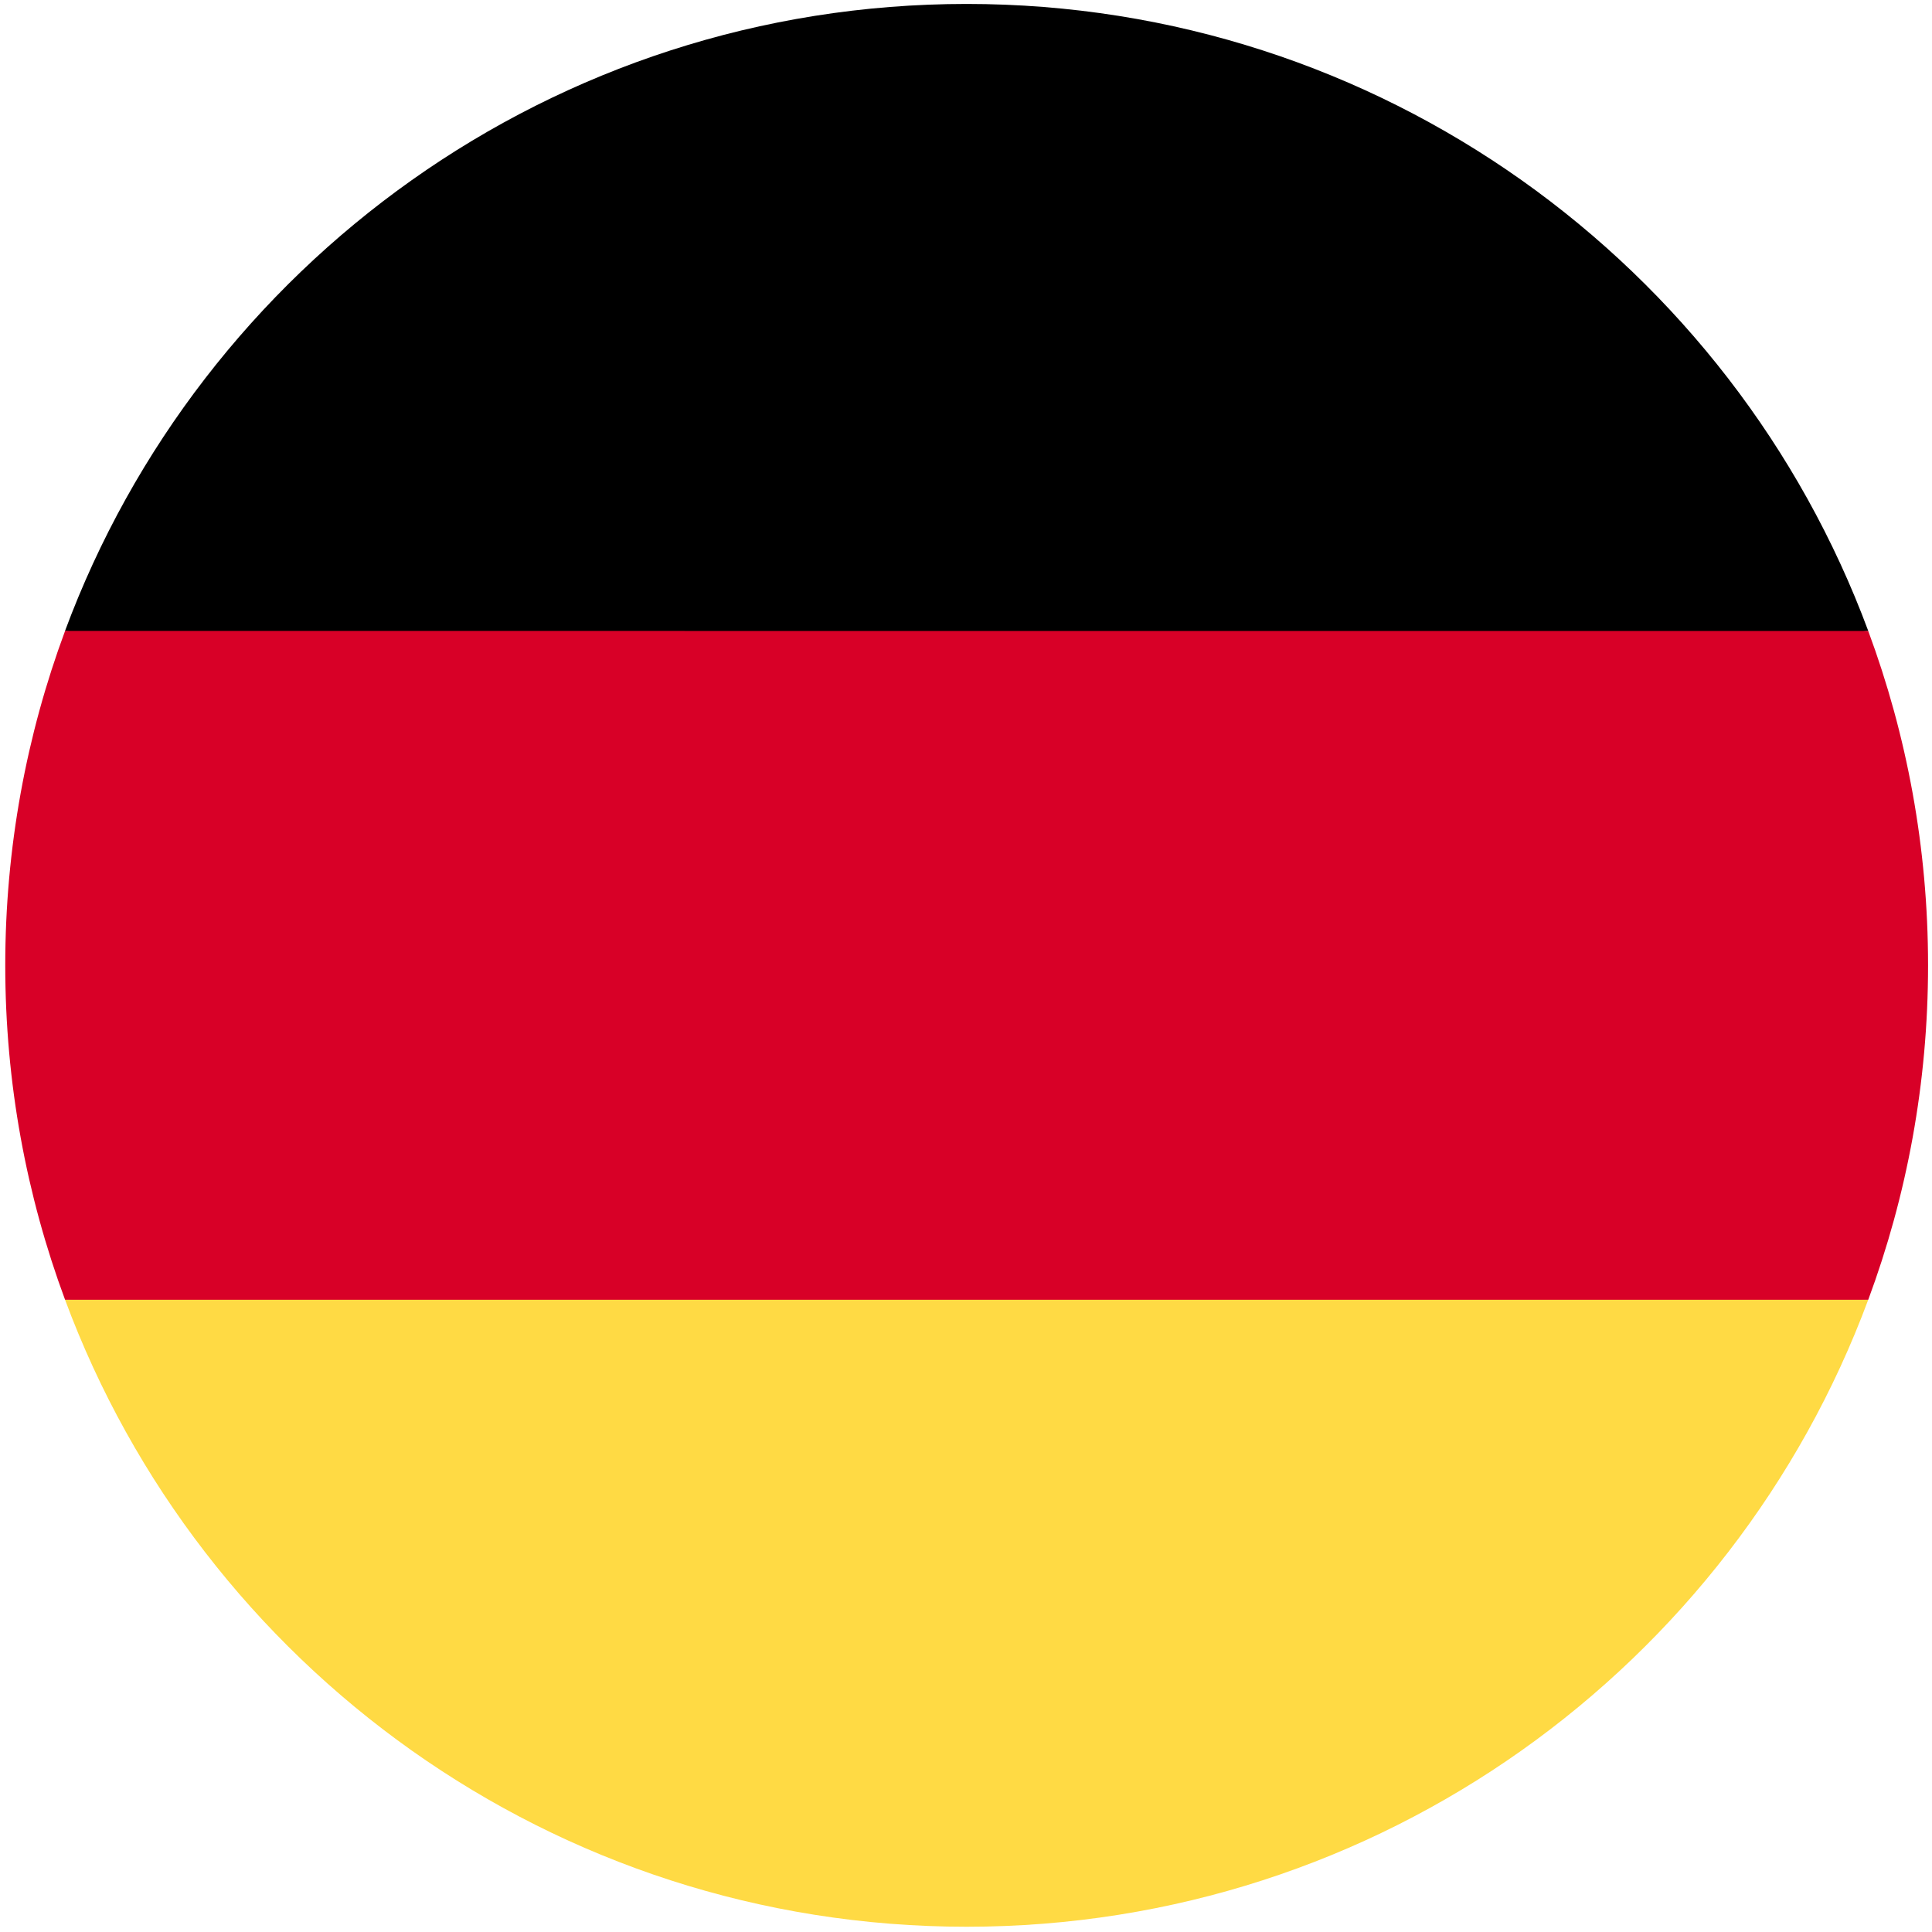
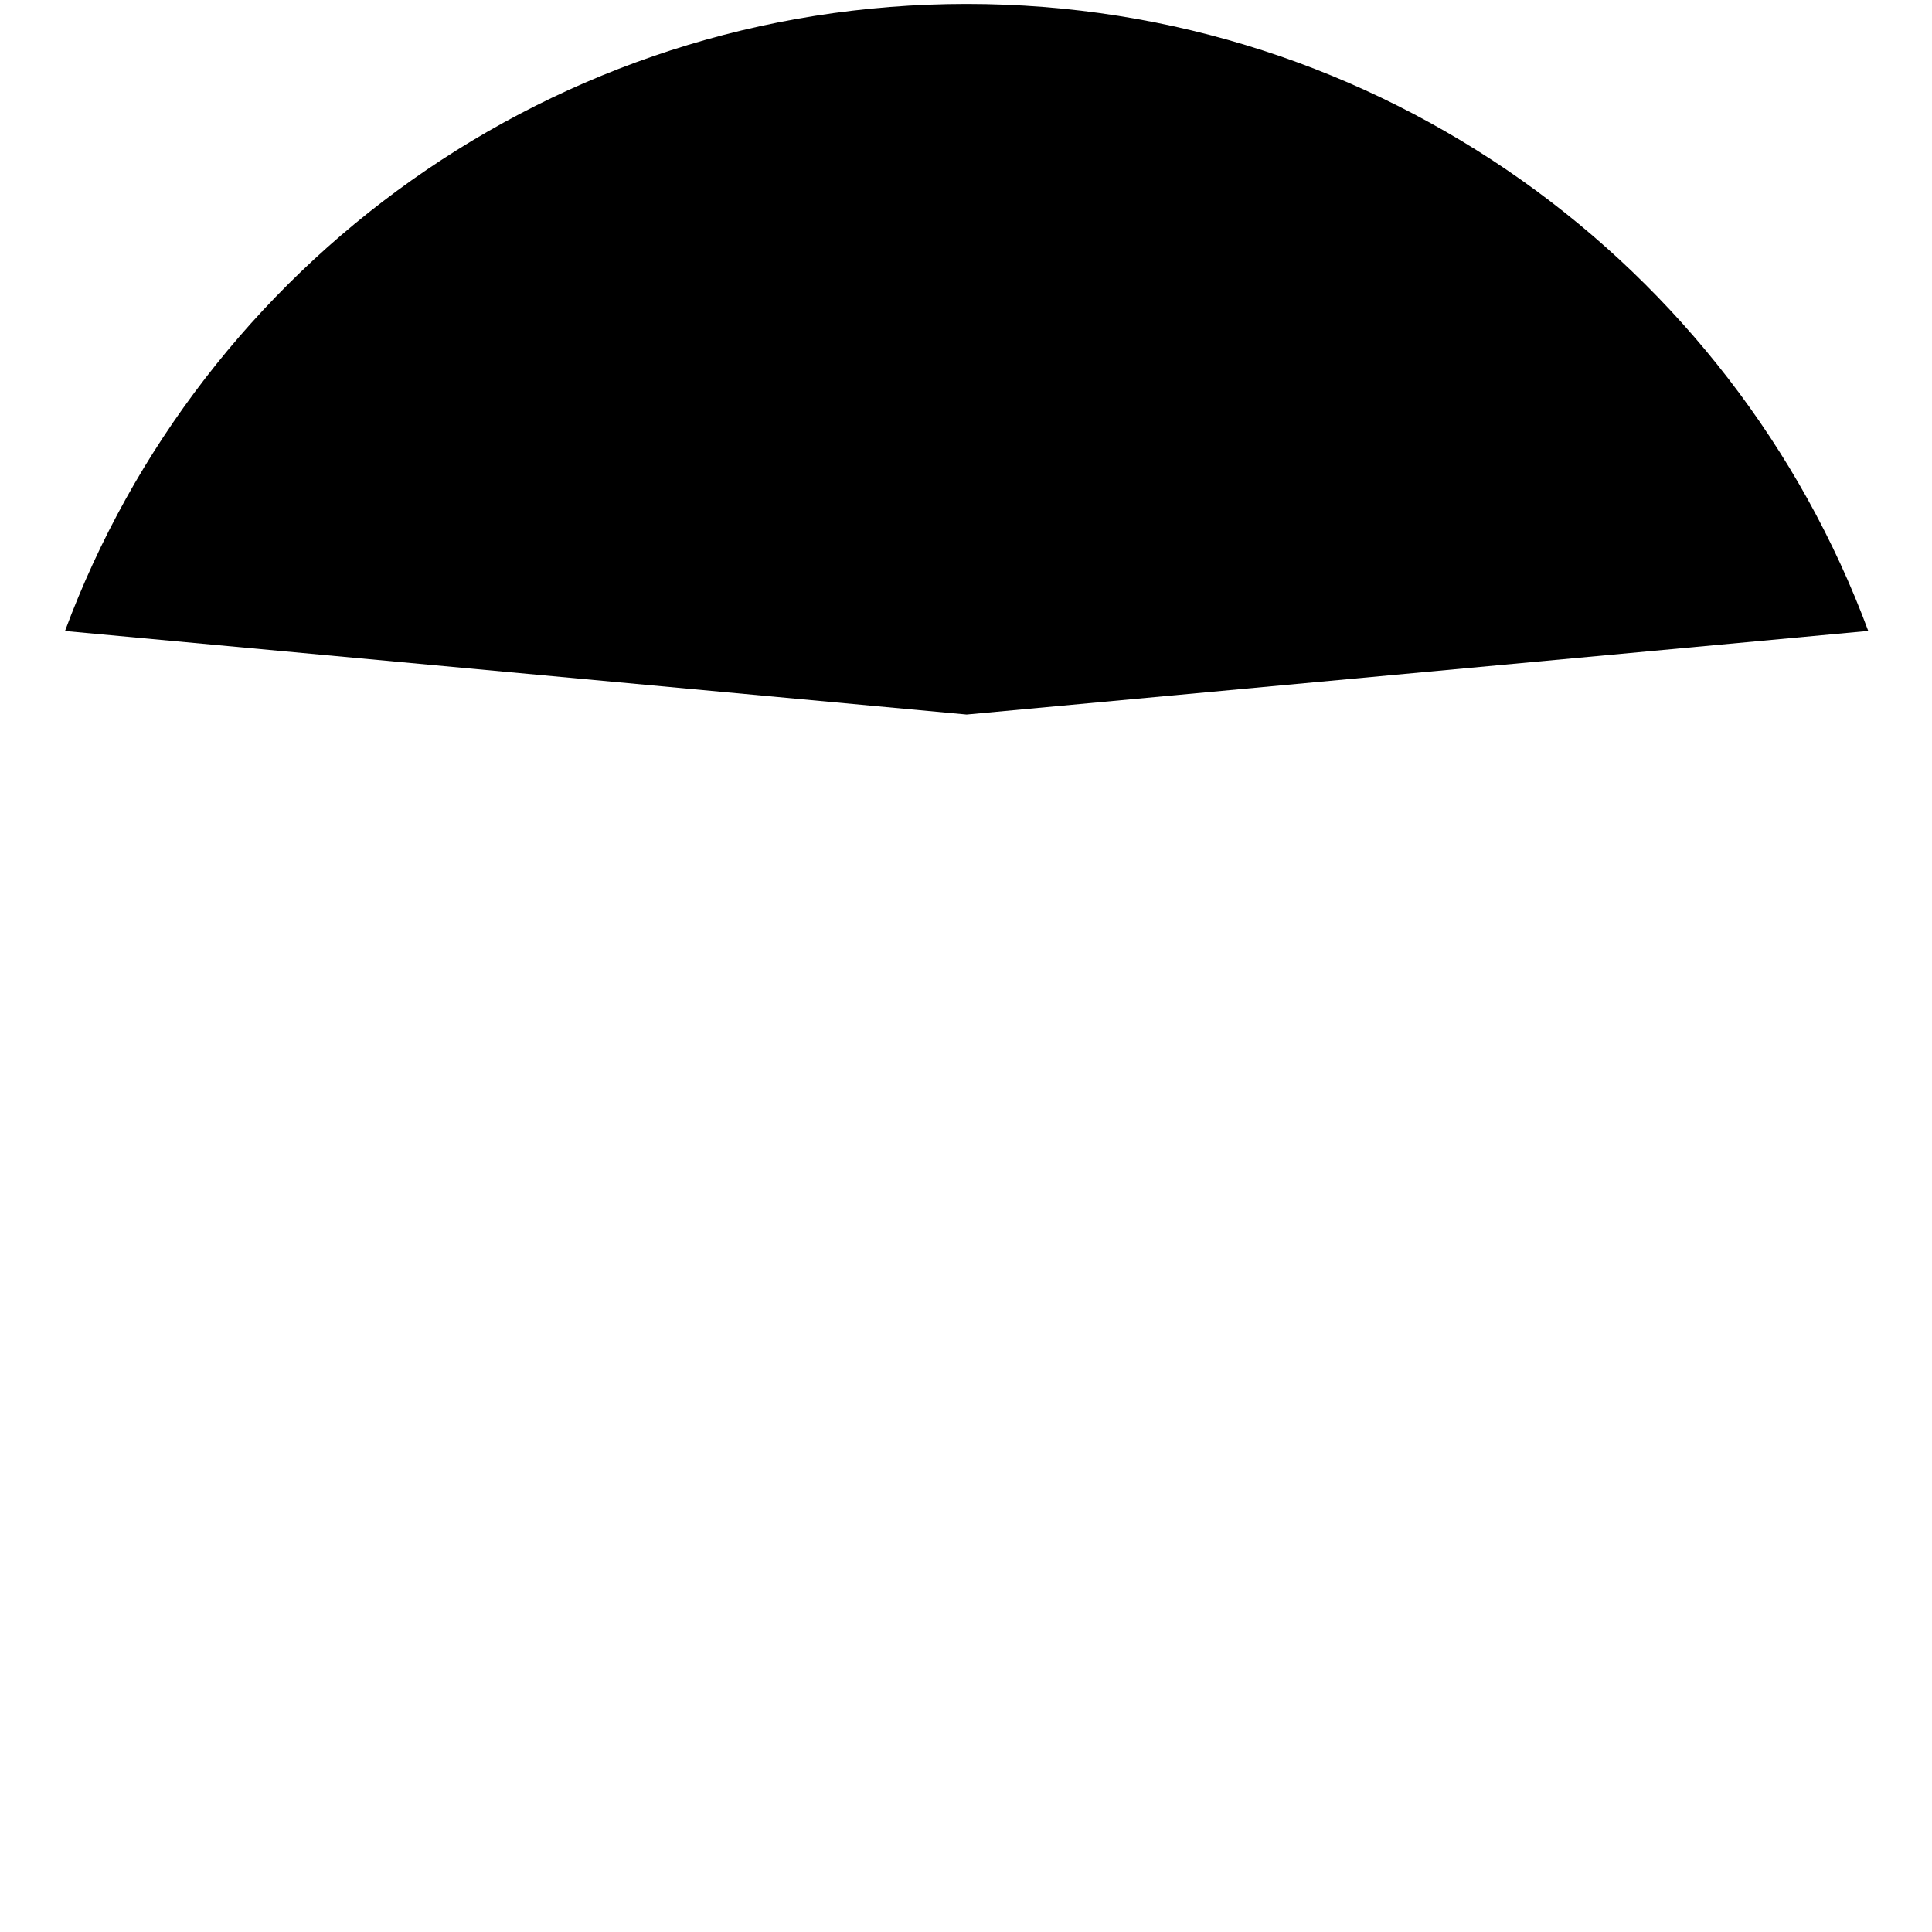
<svg xmlns="http://www.w3.org/2000/svg" width="25" height="25">
-   <path fill="#ffda44" d="M.842 16.819C2.599 21.556 7.159 24.932 12.508 24.932c5.349 0 9.909-3.376 11.667-8.114l-11.667-1.082z" />
-   <path d="M12.508.051c-5.349 0-9.909 3.376-11.667 8.114L12.508 9.246l11.667-1.082C22.418 3.427 17.858.051 12.508.051z" />
-   <path fill="#d80027" d="M.842 8.164C.342 9.512.068 10.97.068 12.492c0 1.522.274 2.979.774 4.327H24.175c.5-1.348.774-2.805.774-4.327 0-1.522-.274-2.979-.774-4.327z" />
+   <path d="M12.508.051c-5.349 0-9.909 3.376-11.667 8.114L12.508 9.246l11.667-1.082C22.418 3.427 17.858.051 12.508.051" />
</svg>